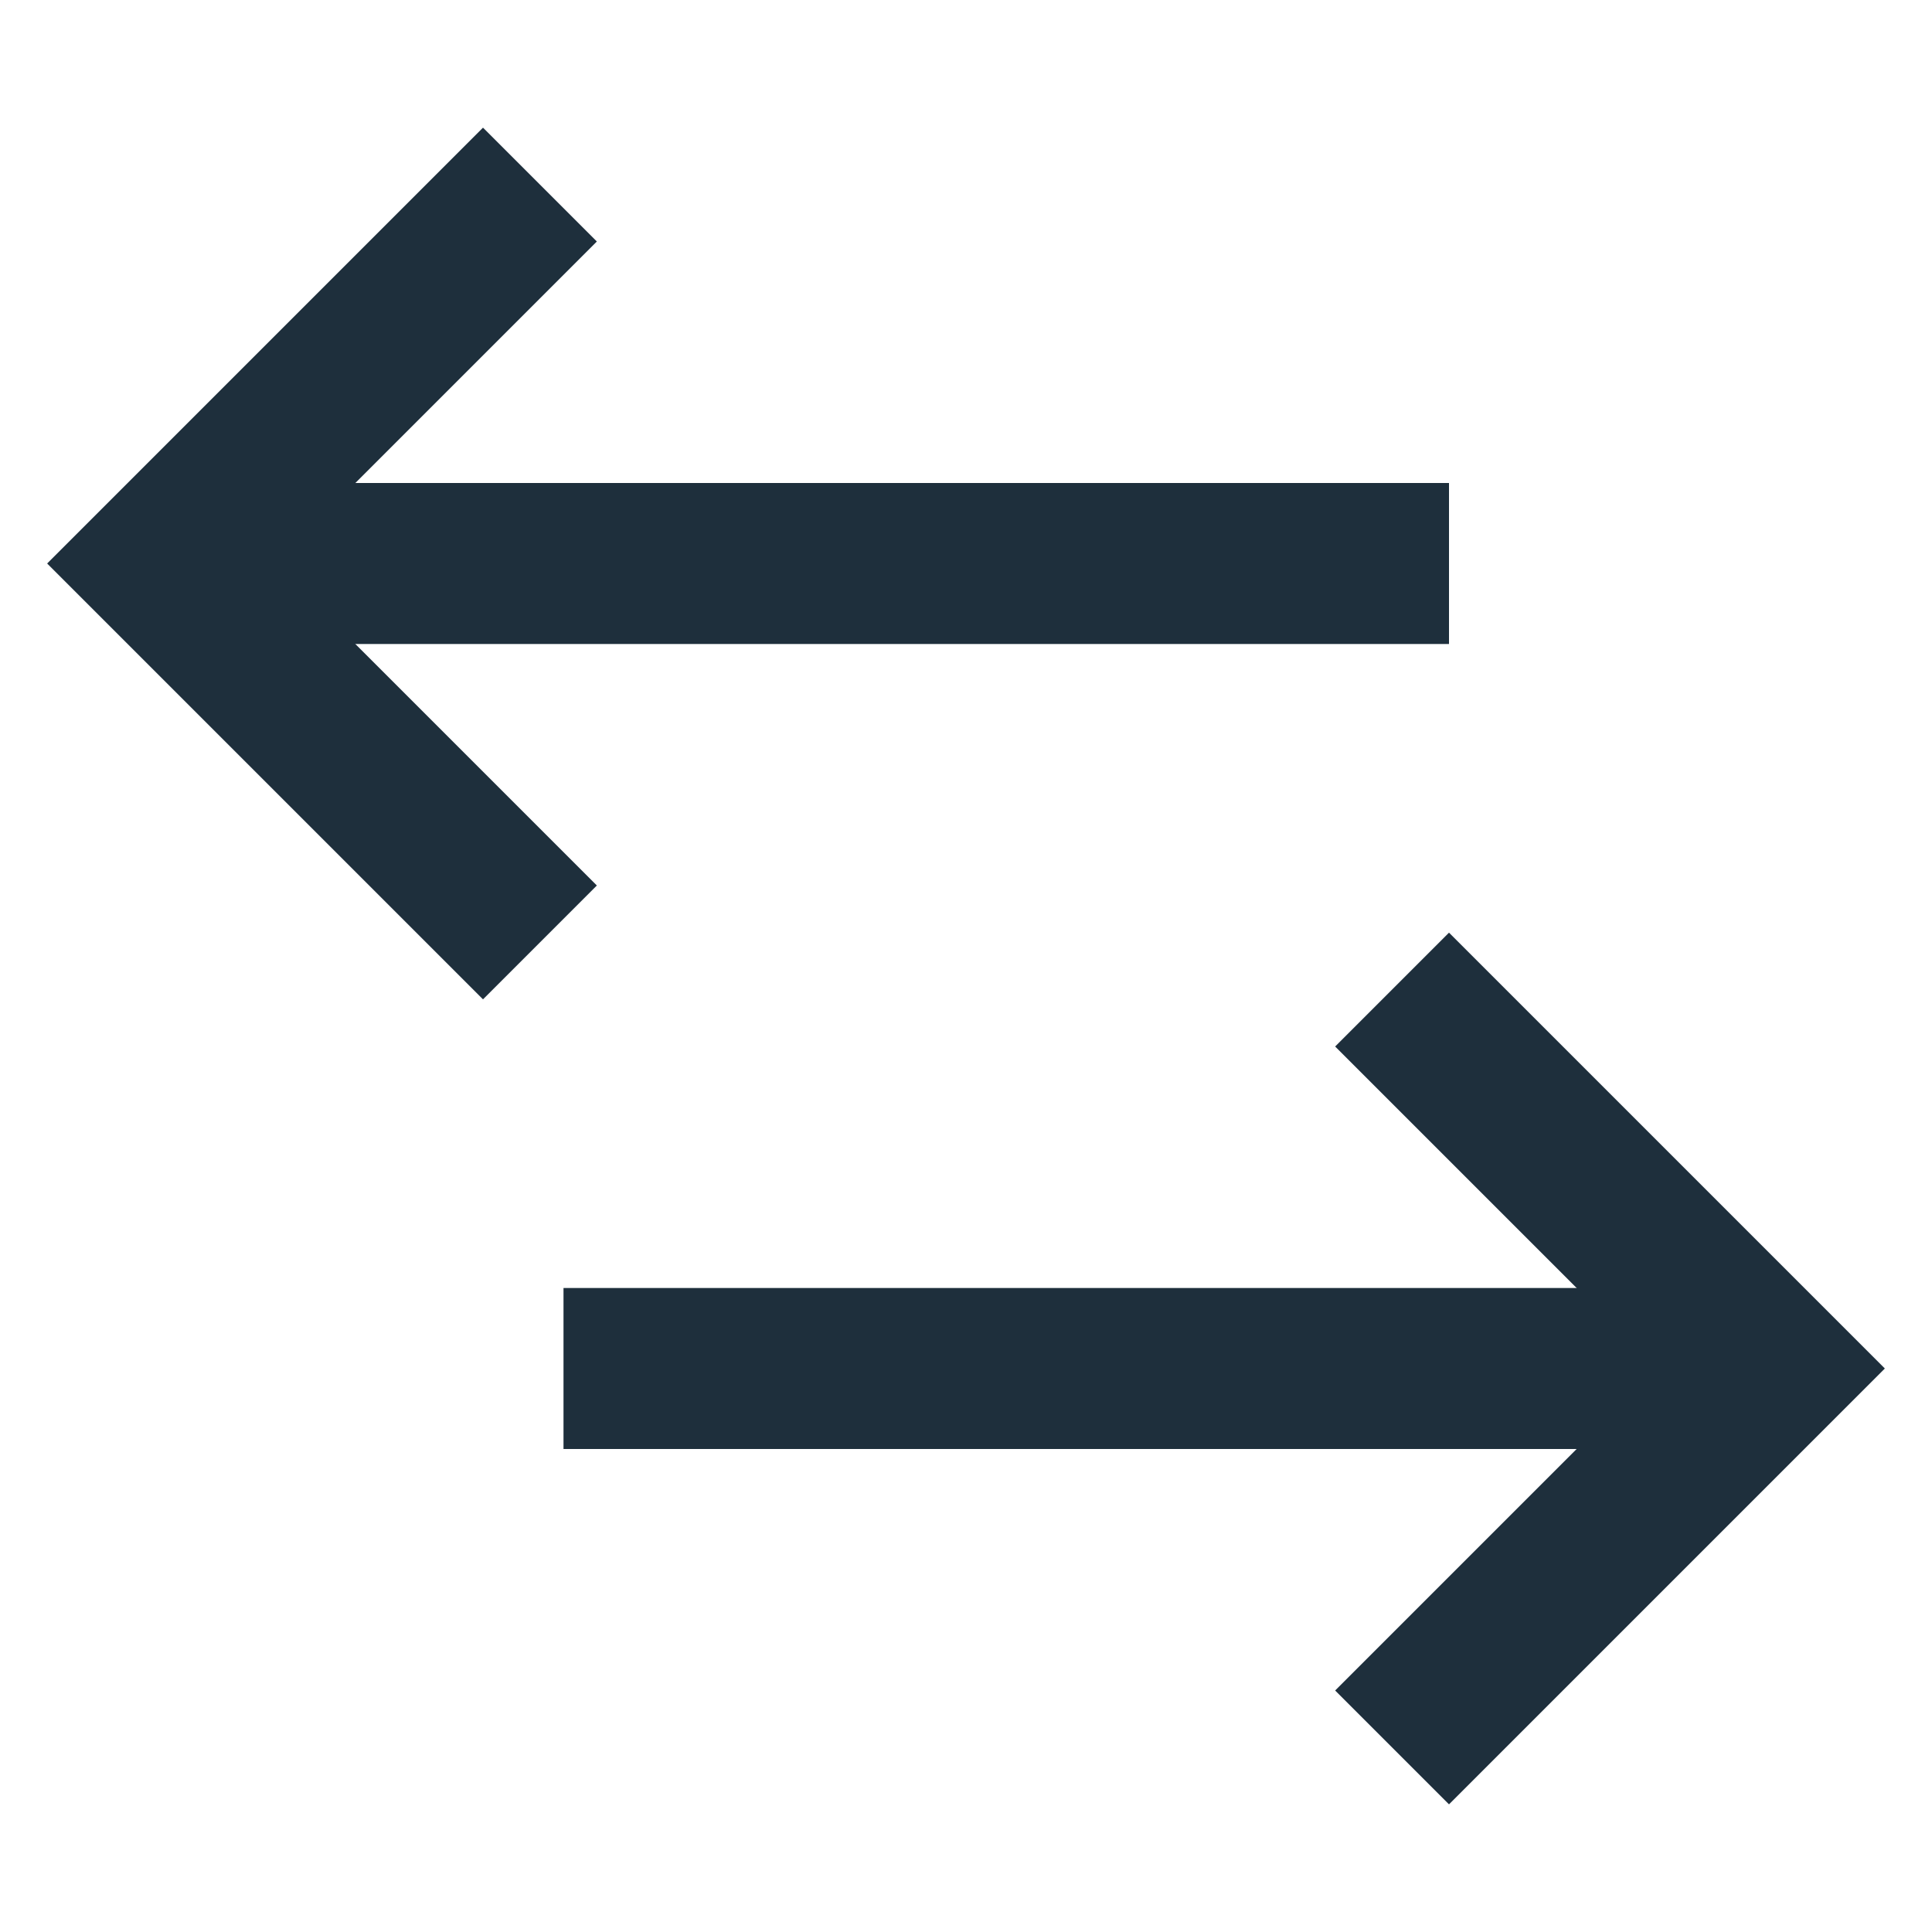
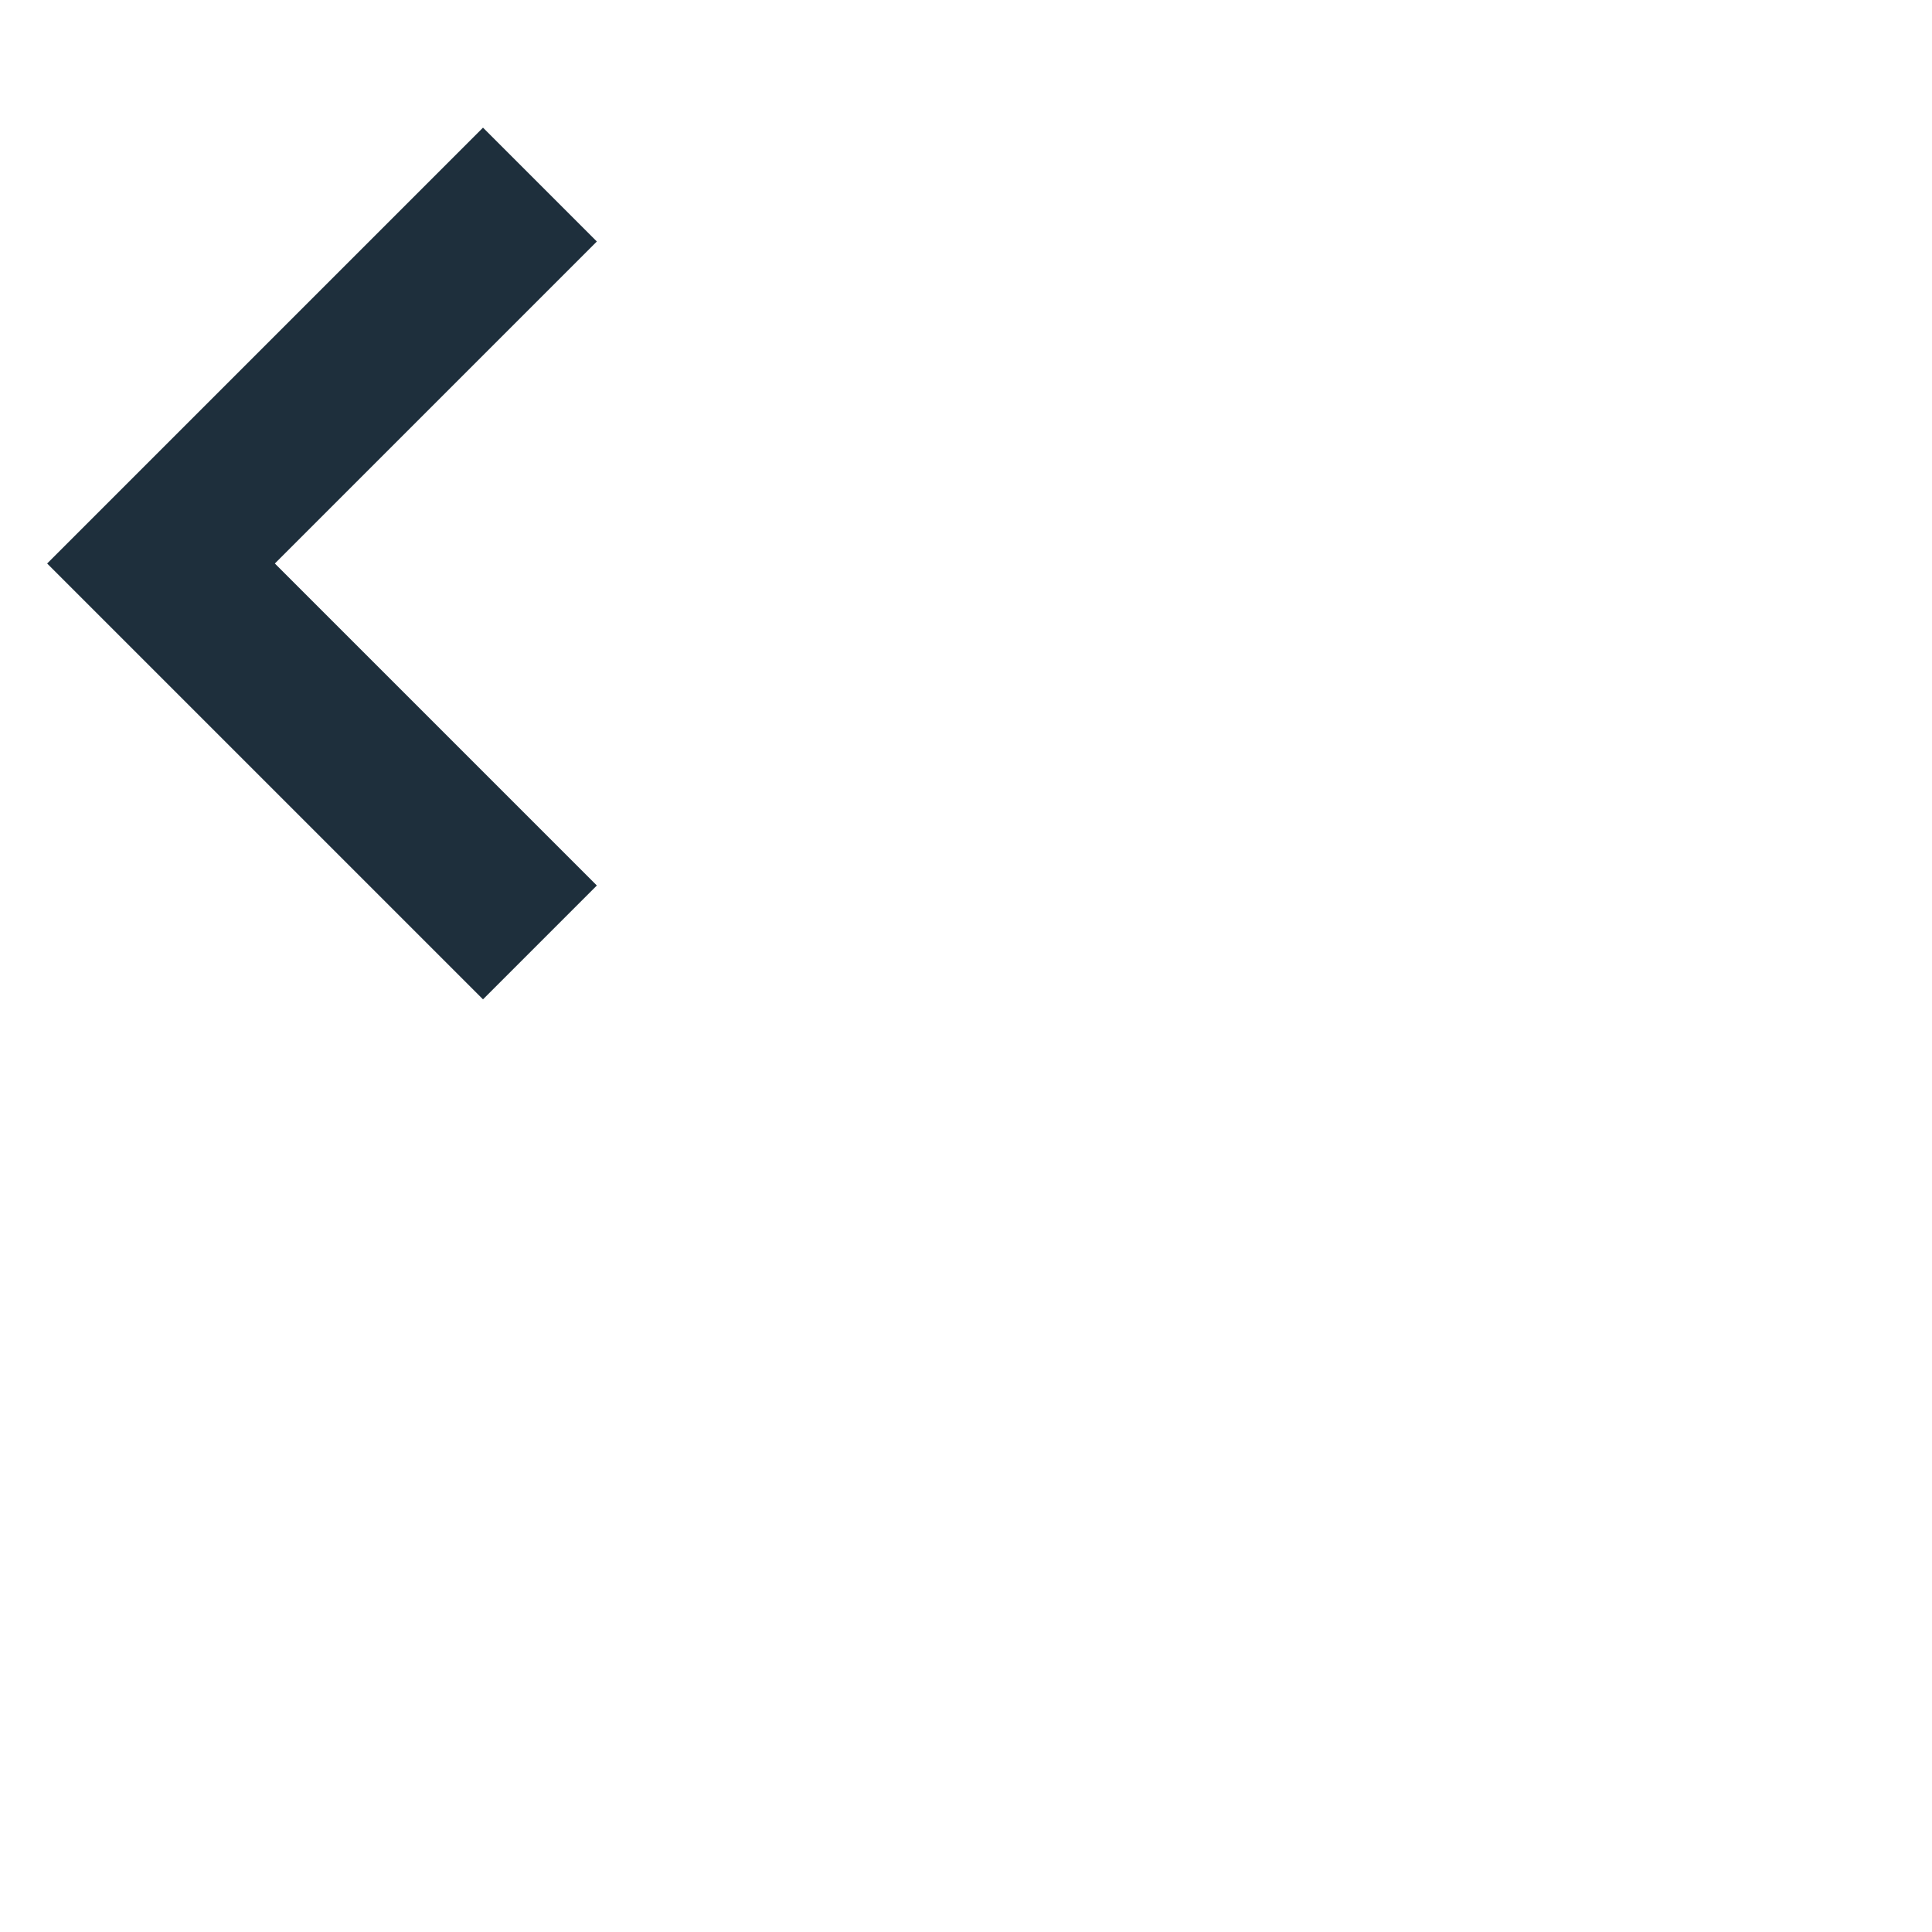
<svg xmlns="http://www.w3.org/2000/svg" width="24" height="24" viewBox="0 0 24 24" fill="none">
-   <path d="M7 17H22" stroke="#1E2F3C" stroke-width="2" stroke-miterlimit="10" />
-   <path d="M18 21L22 17L18 13" stroke="#1E2F3C" stroke-width="2" stroke-miterlimit="10" stroke-linecap="square" />
-   <path d="M18 7H2" stroke="#1E2F3C" stroke-width="2" stroke-miterlimit="10" />
  <path d="M6 11L2 7L6 3" stroke="#1E2F3C" stroke-width="2" stroke-miterlimit="10" stroke-linecap="square" />
</svg>